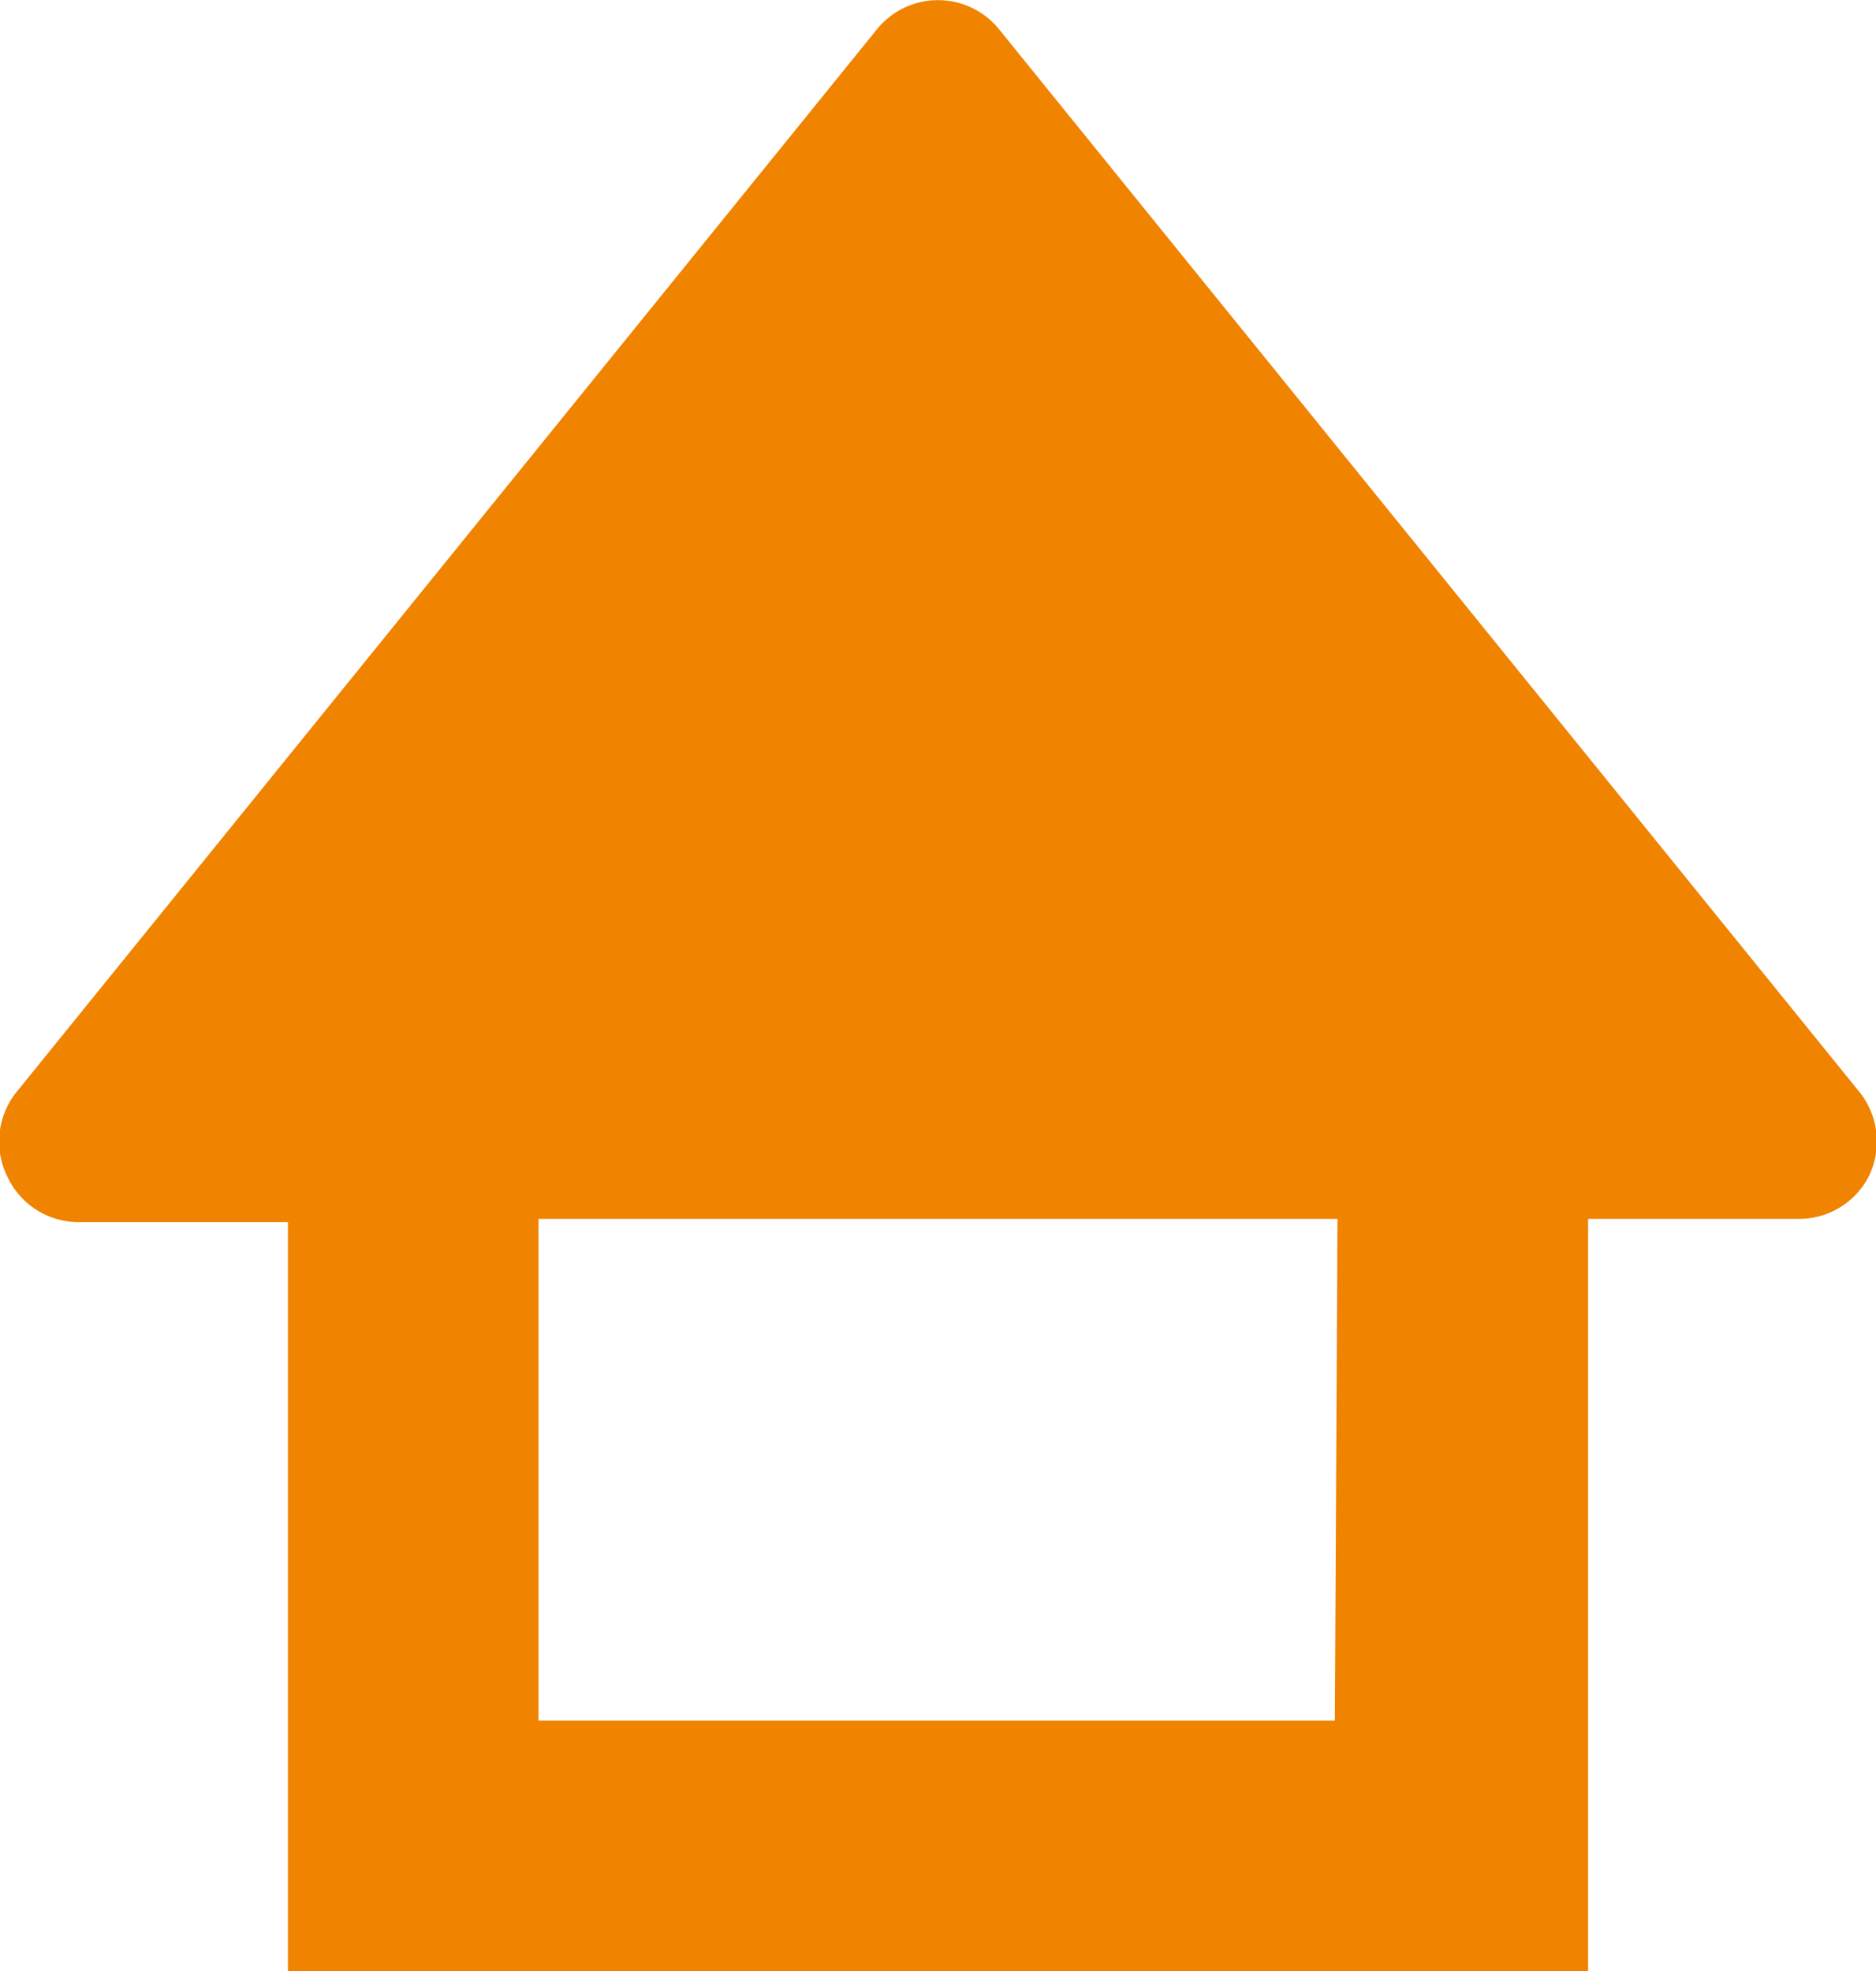
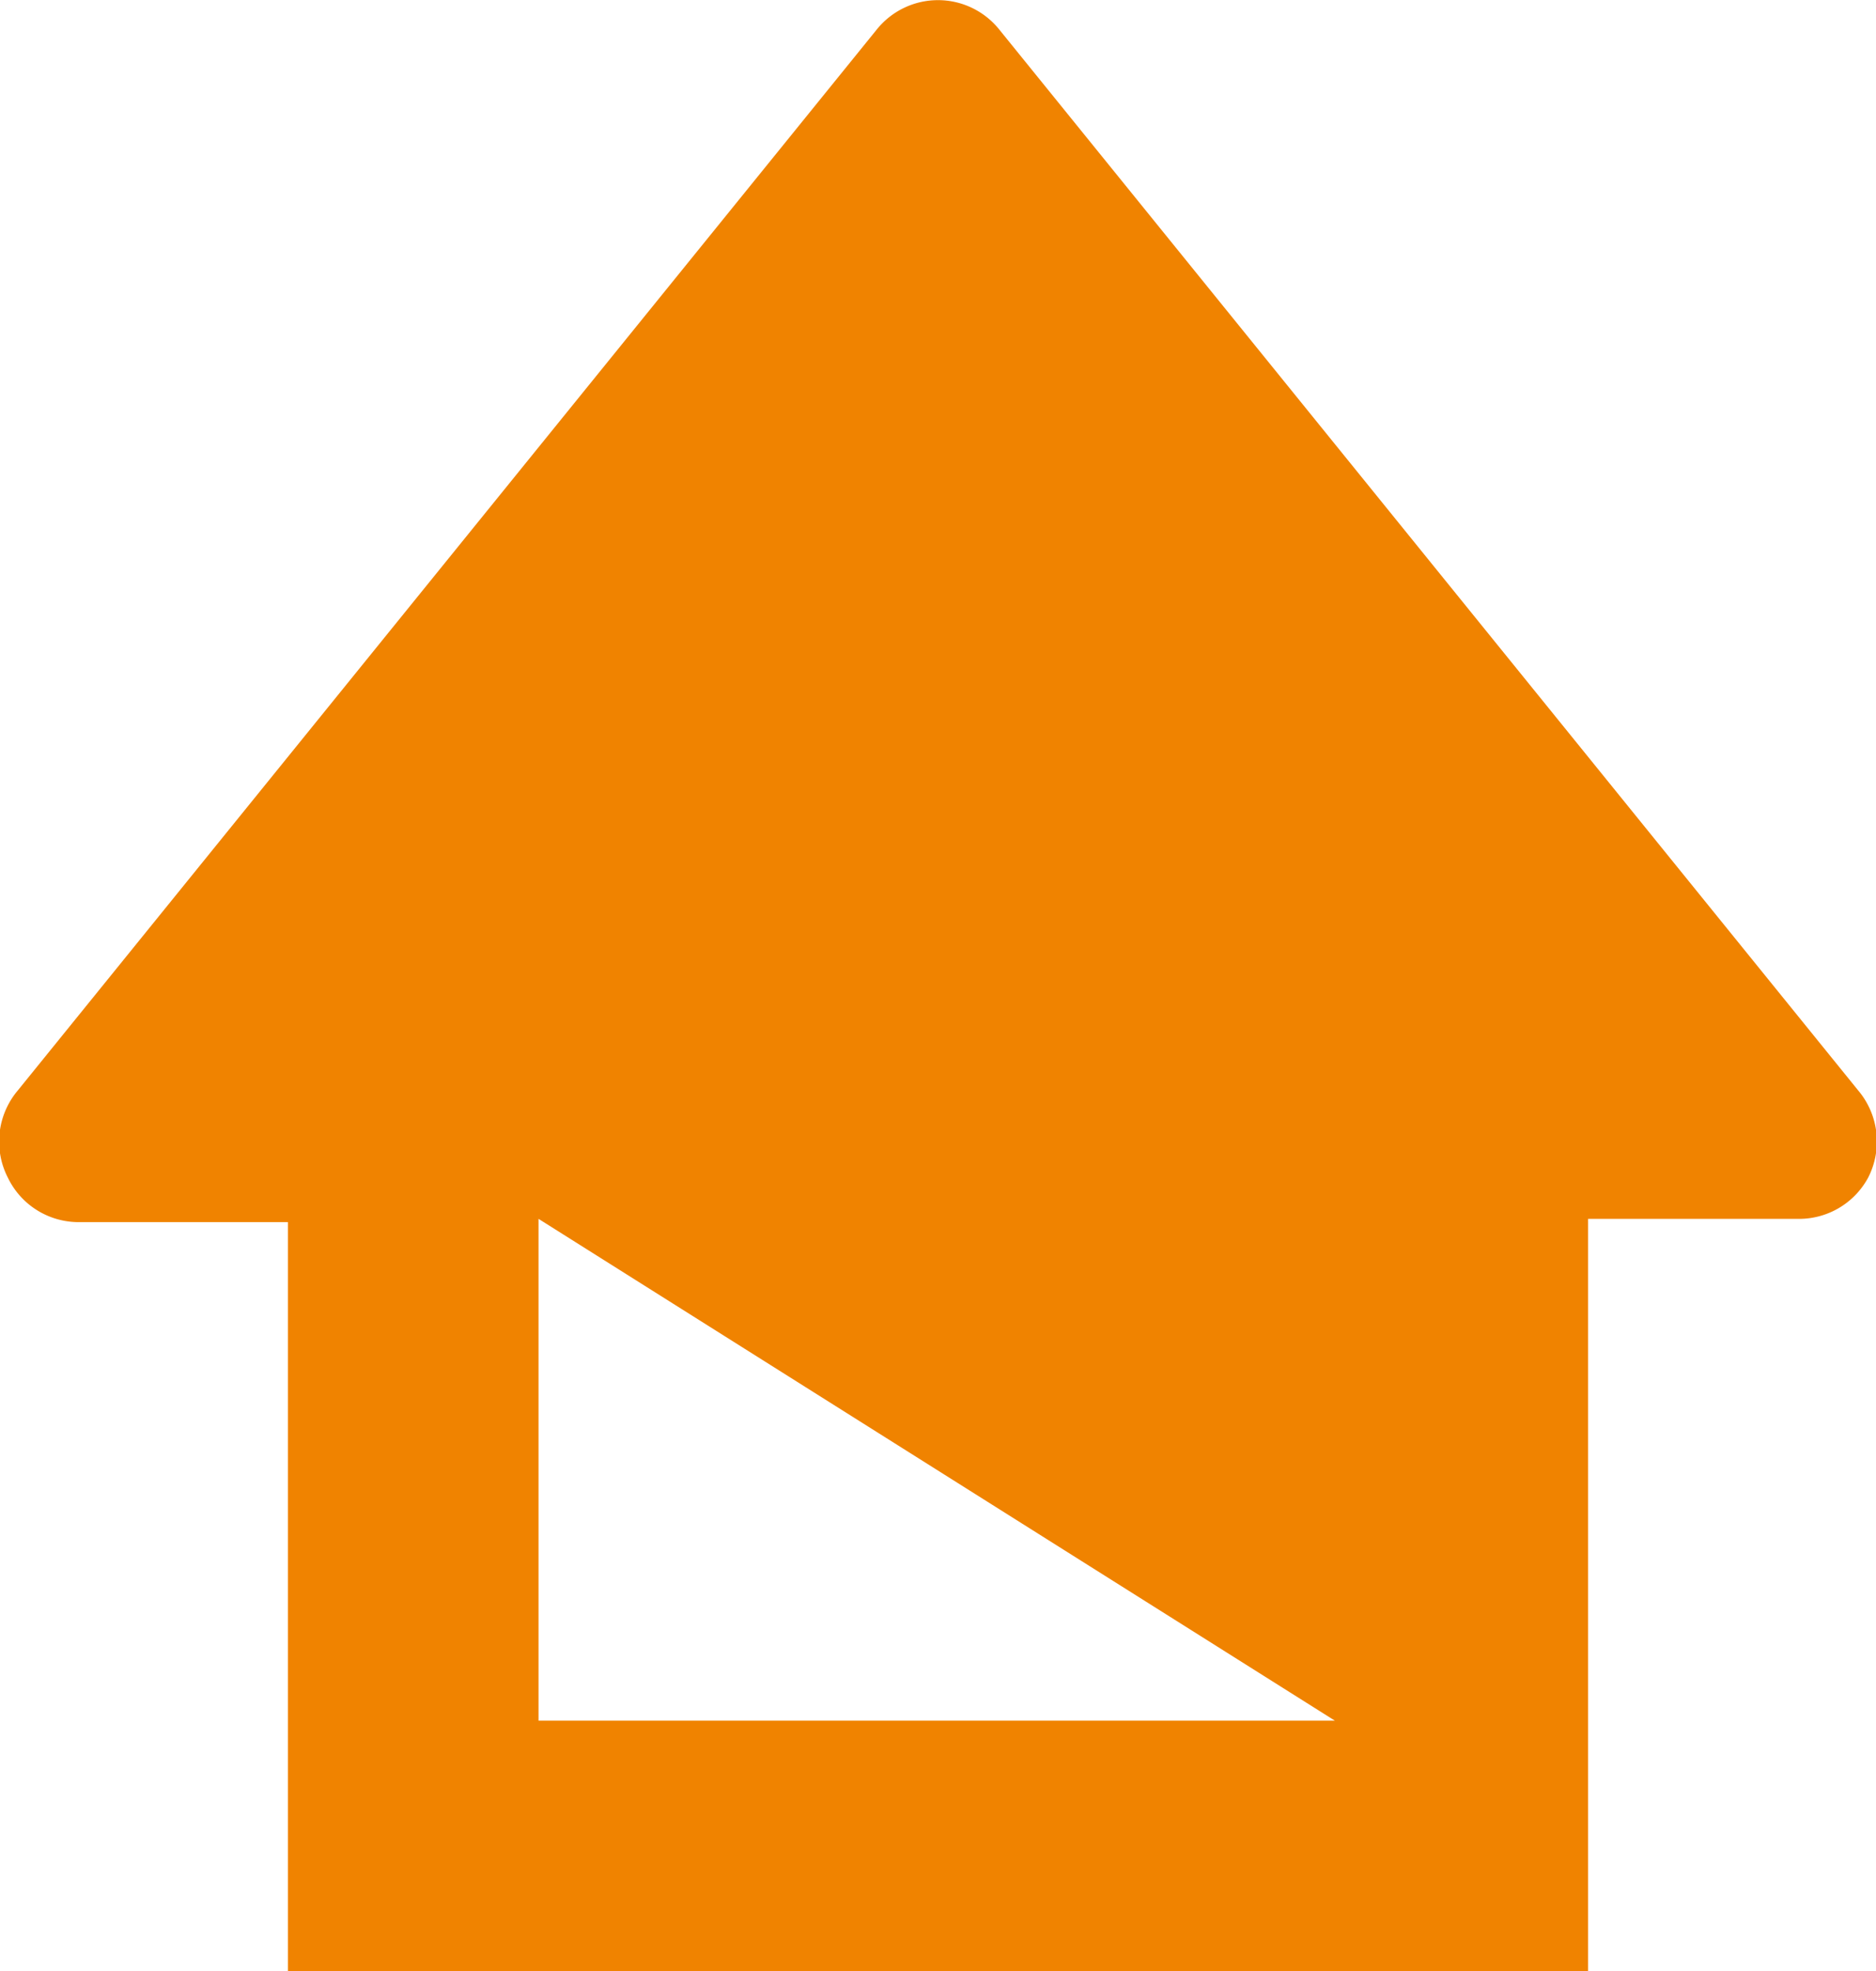
<svg xmlns="http://www.w3.org/2000/svg" viewBox="0 0 28.67 30.13">
  <defs>
    <style>.cls-1{fill:#f08300;}</style>
  </defs>
  <g id="レイヤー_2" data-name="レイヤー 2">
    <g id="文字_写真" data-name="文字・写真">
-       <path class="cls-1" d="M28.4,16.67,15.27.45a1.2,1.2,0,0,0-1.87,0L.27,16.67A1.21,1.21,0,0,0,.12,18a1.2,1.2,0,0,0,1.09.68H4.4v11.5H24.27V18.63h3.19A1.2,1.2,0,0,0,28.55,18,1.21,1.21,0,0,0,28.4,16.67Zm-8,9.63H8.23V18.63H20.44Z" />
+       <path class="cls-1" d="M28.4,16.67,15.27.45a1.2,1.2,0,0,0-1.87,0L.27,16.67A1.21,1.21,0,0,0,.12,18a1.2,1.2,0,0,0,1.09.68H4.4v11.5H24.27V18.63h3.19A1.2,1.2,0,0,0,28.55,18,1.21,1.21,0,0,0,28.4,16.67Zm-8,9.63H8.23V18.63Z" />
    </g>
  </g>
</svg>